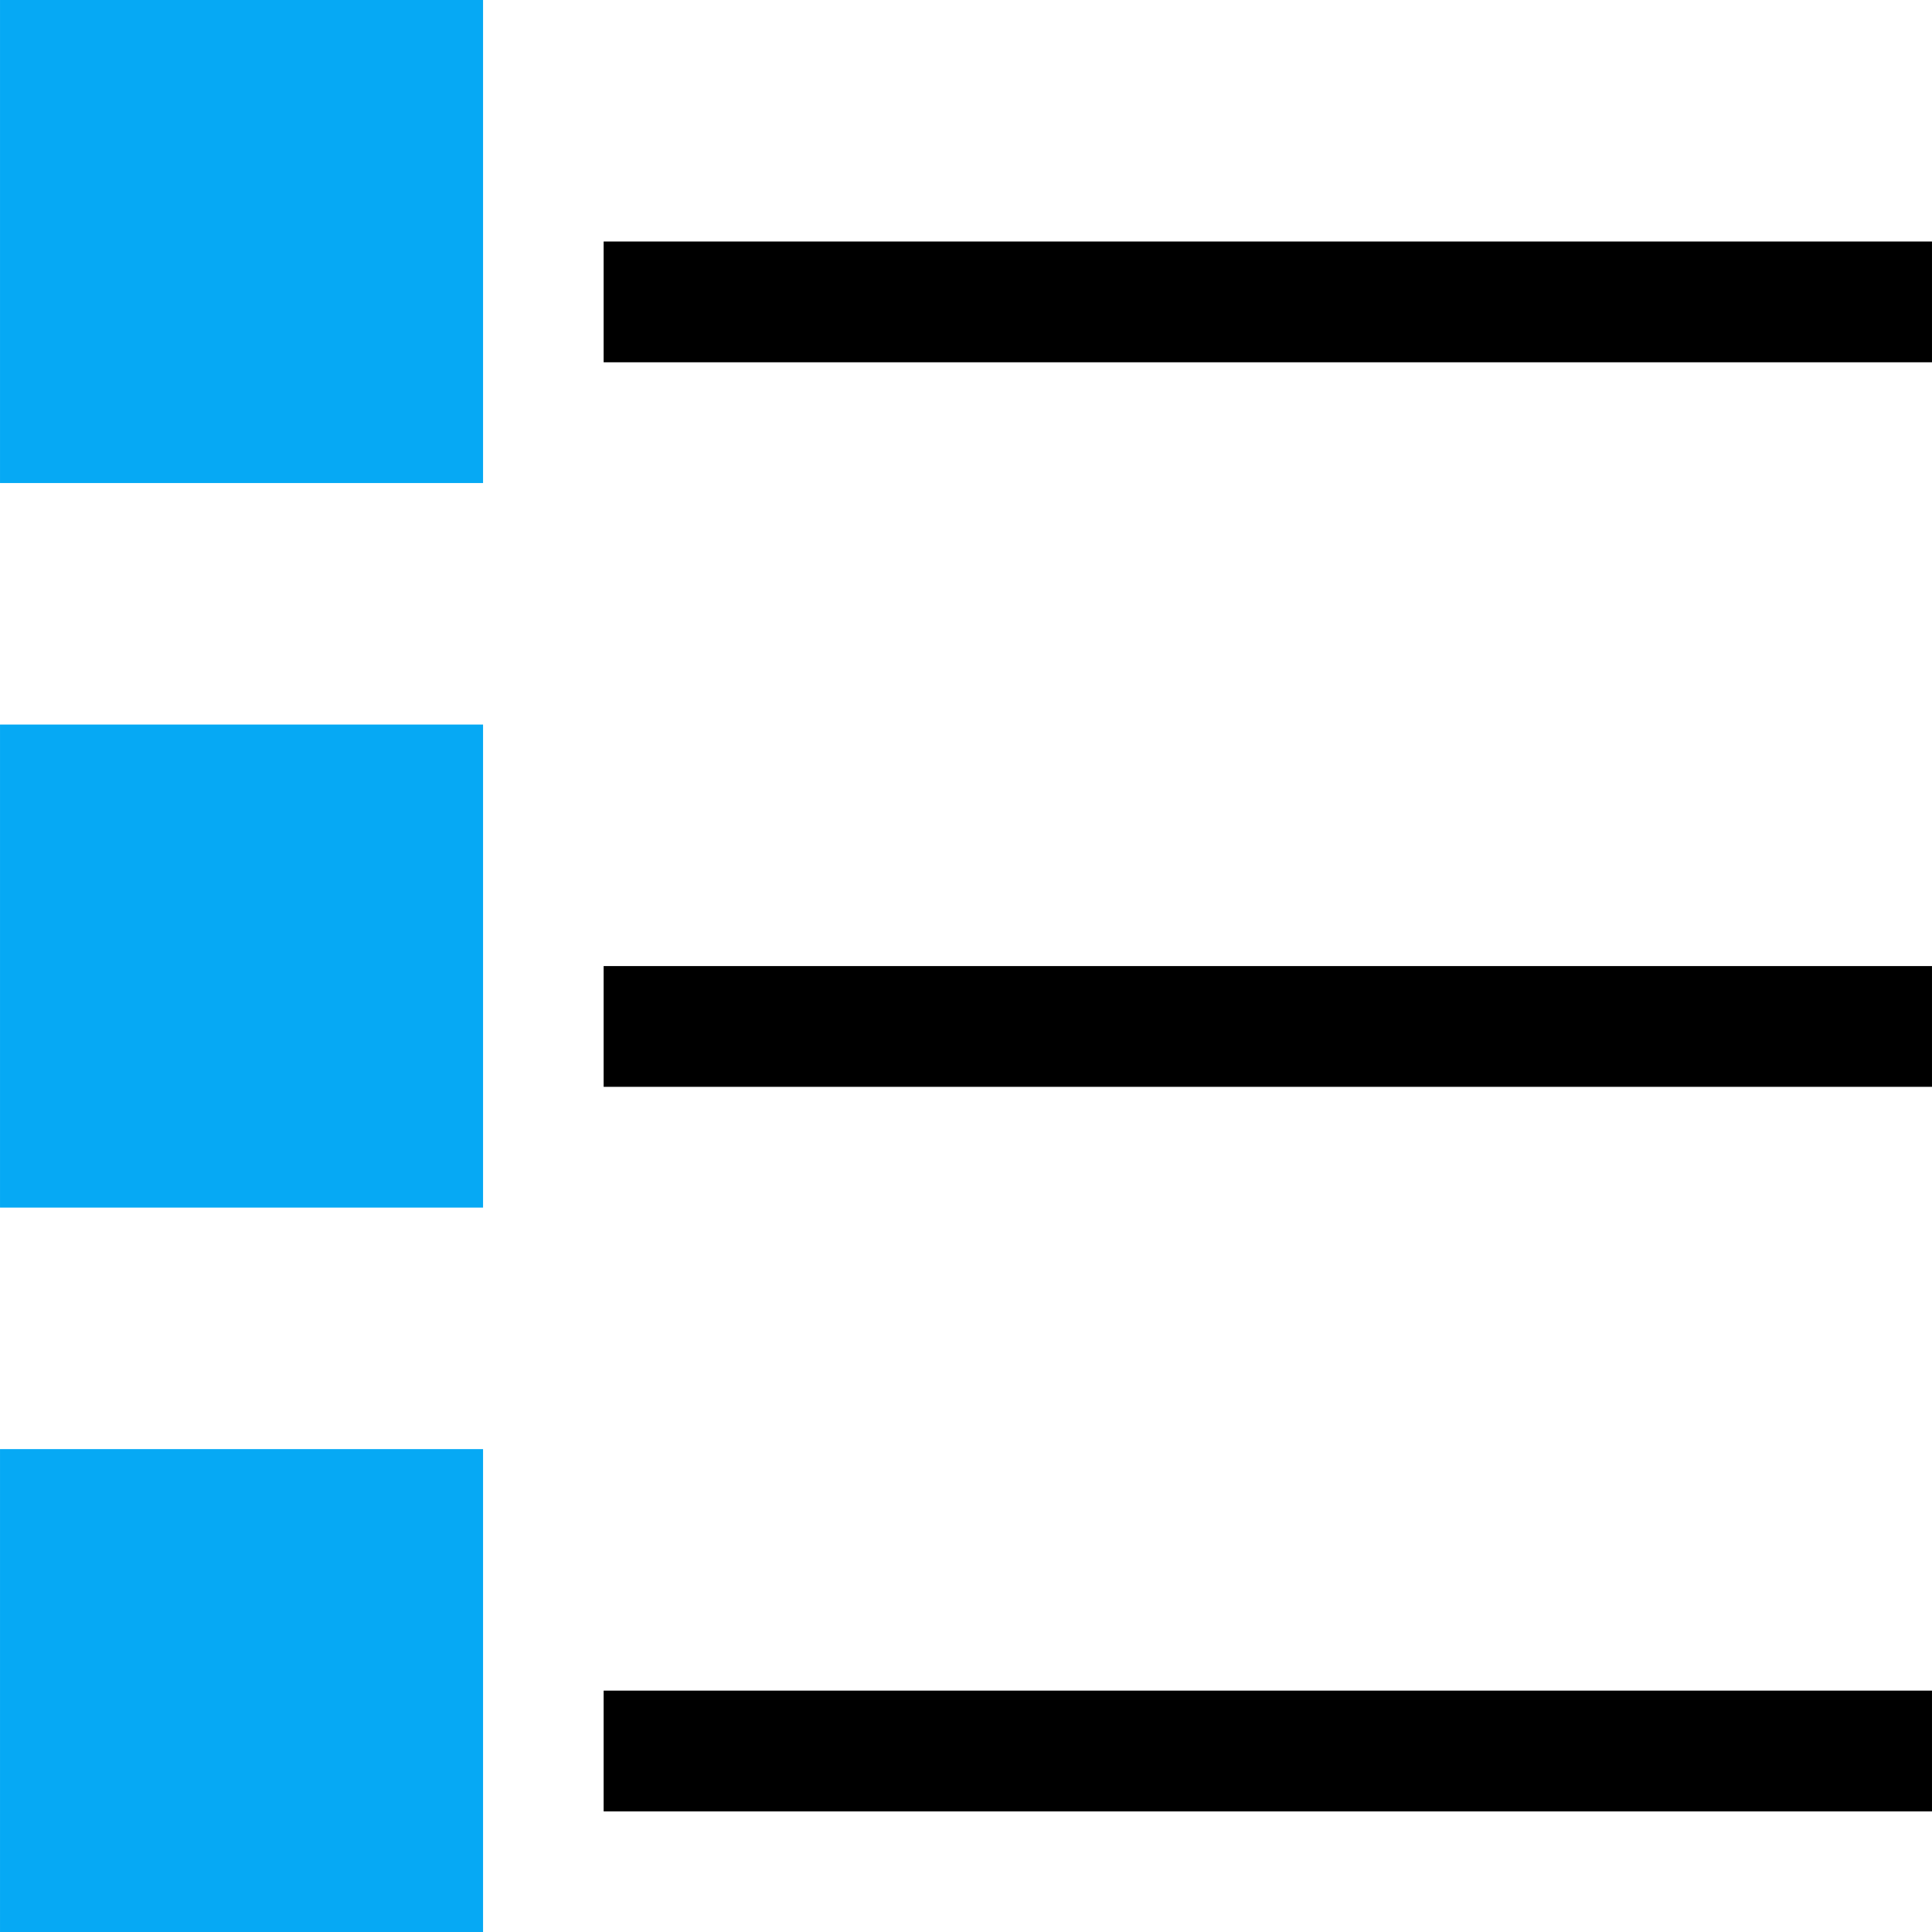
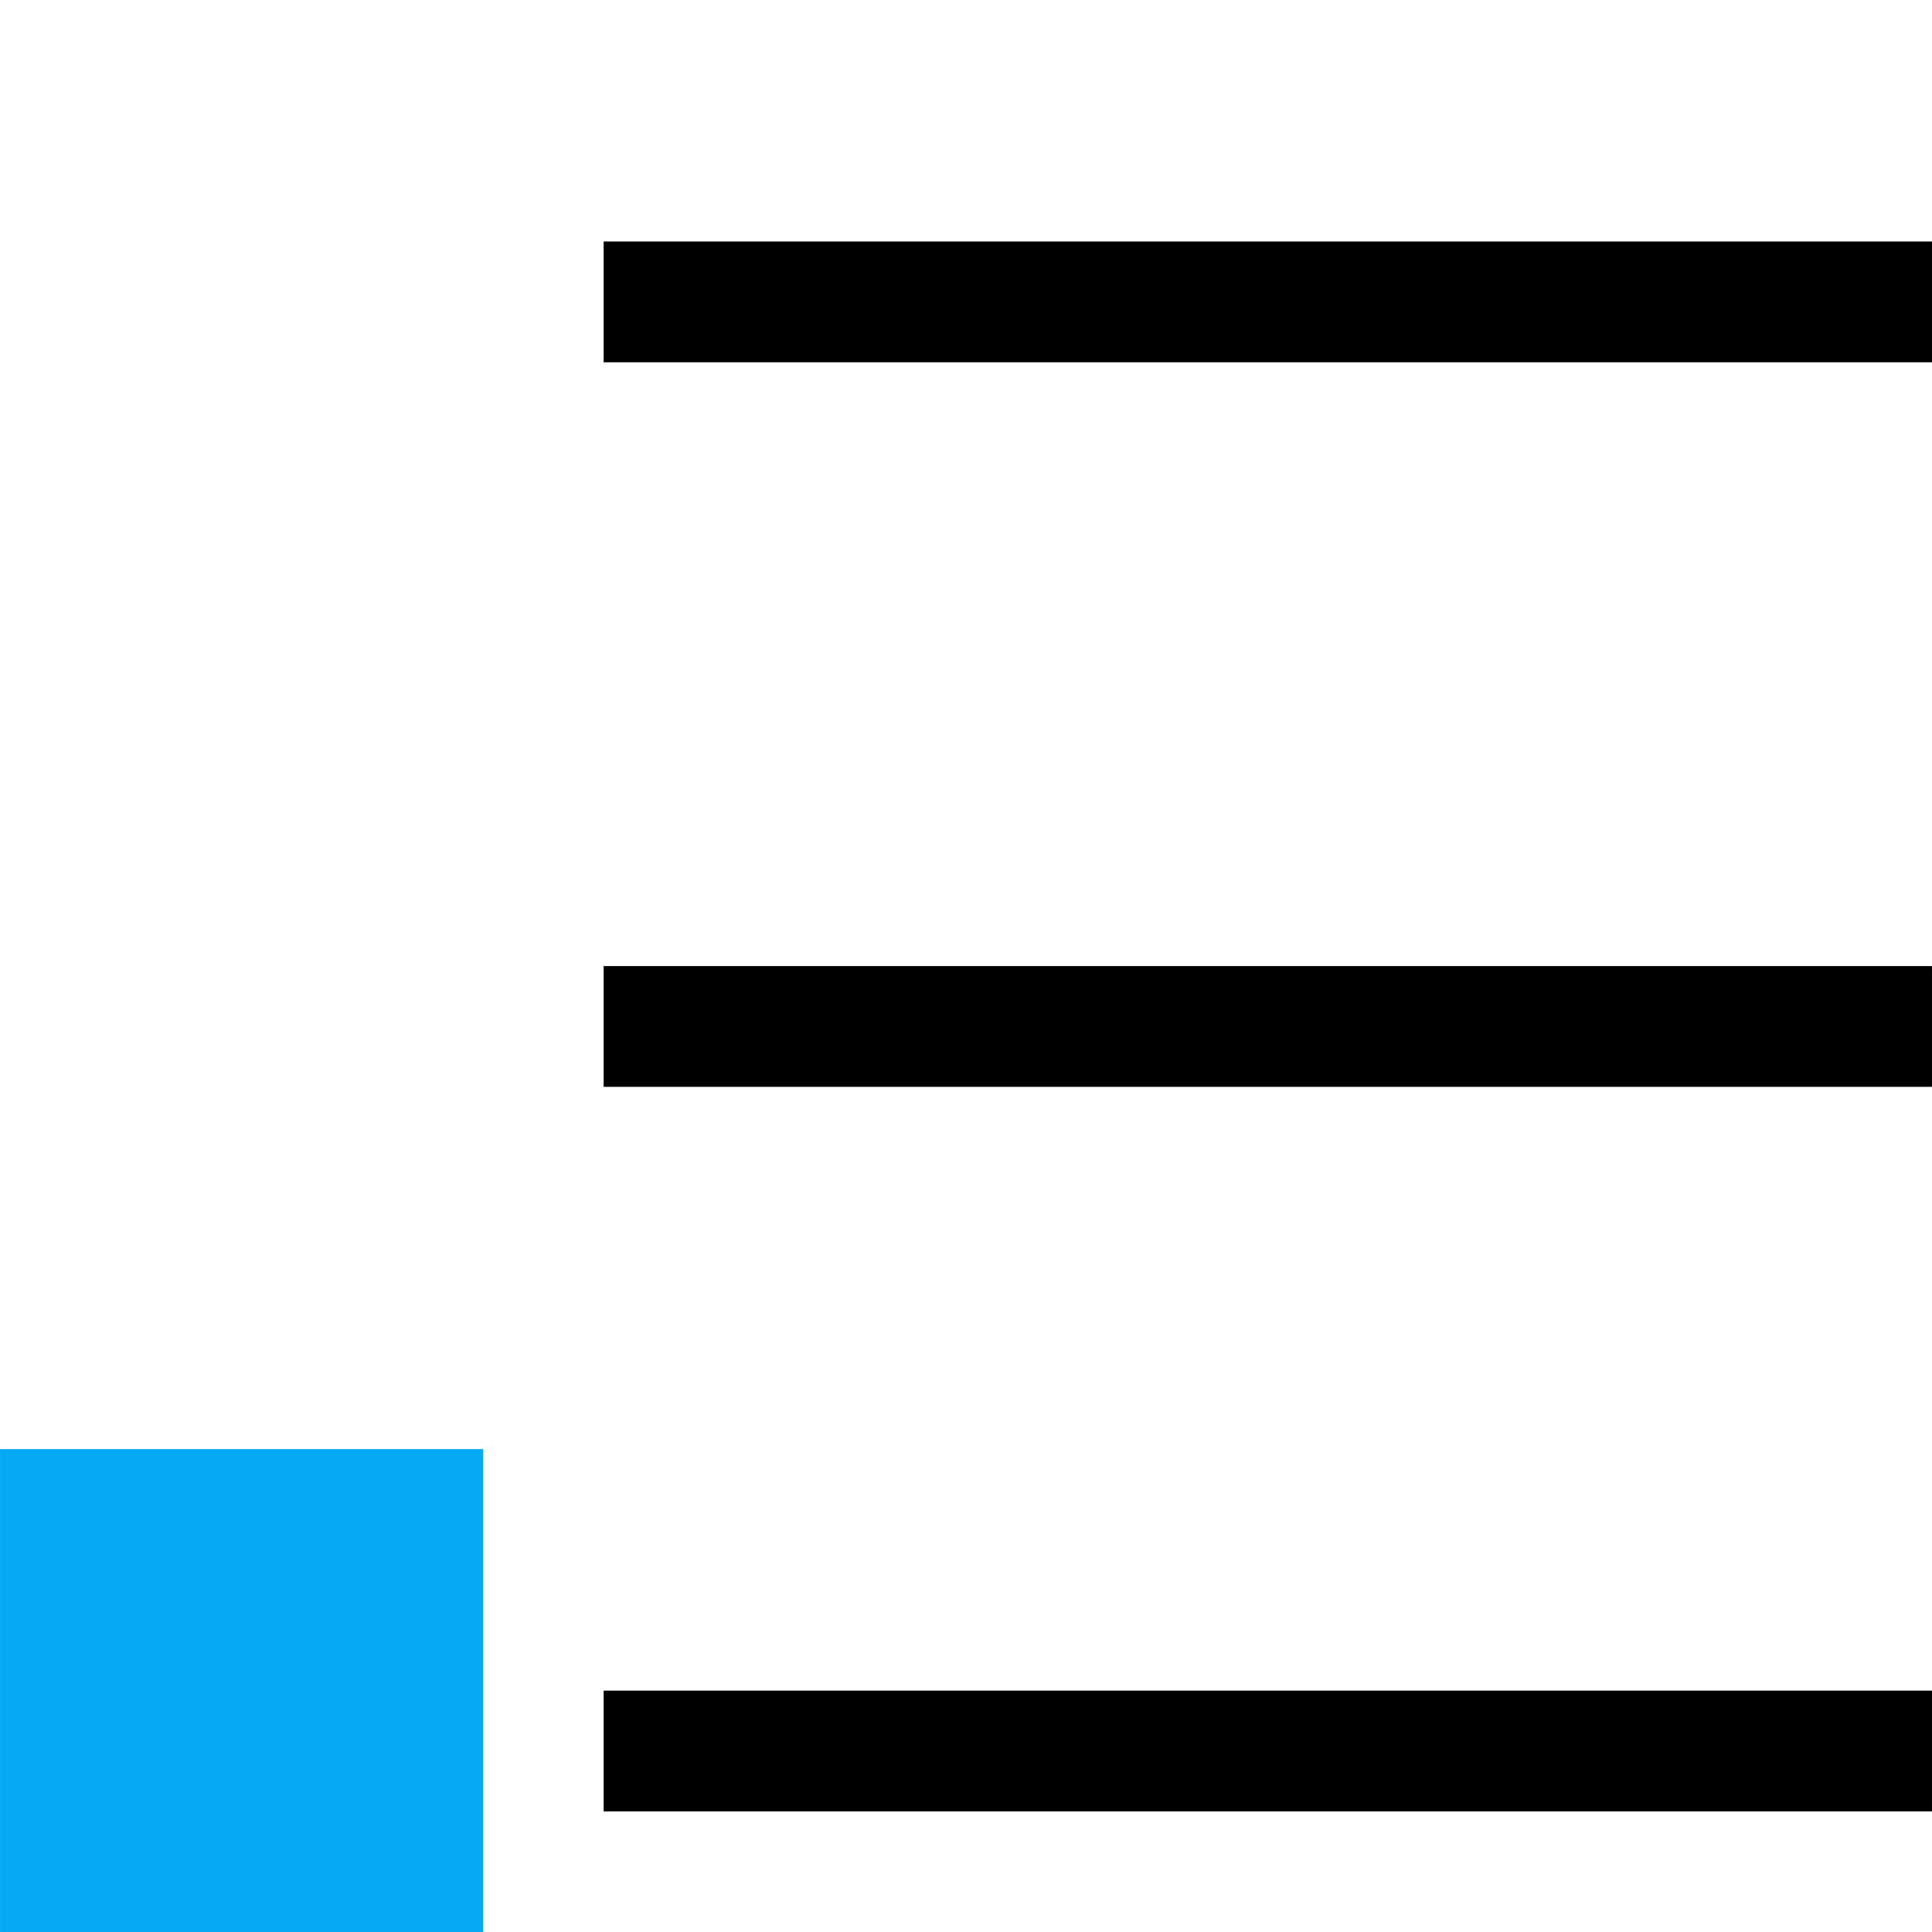
<svg xmlns="http://www.w3.org/2000/svg" xml:space="preserve" width="12.699mm" height="12.7mm" version="1.1" style="shape-rendering:geometricPrecision; text-rendering:geometricPrecision; image-rendering:optimizeQuality; fill-rule:evenodd; clip-rule:evenodd" viewBox="0 0 12700 12701.2">
  <defs>
    <style type="text/css">
   
    .fil1 {fill:black}
    .fil0 {fill:#06A9F4}
   
  </style>
  </defs>
  <g id="Layer_x0020_1">
    <g id="_3056550066064">
      <rect class="fil0" transform="matrix(2.64845E-14 -1 1 2.64845E-14 -1.69166E-10 12701.2)" width="3175.3" height="3175.3" />
-       <rect class="fil0" transform="matrix(2.64845E-14 -1 1 2.64845E-14 -4.36557E-11 7938.25)" width="3175.3" height="3175.3" />
-       <rect class="fil0" transform="matrix(2.64845E-14 -1 1 2.64845E-14 8.0945E-11 3175.3)" width="3175.3" height="3175.3" />
    </g>
    <path class="fil1" d="M3968 11113.5l8732 0 0 793.8 -8732 0 0 -793.8zm0 -9525.9l8732 0 0 793.9 -8732 0 0 -793.9zm0 4763l8732 0 0 793.8 -8732 0 0 -793.8z" />
  </g>
</svg>